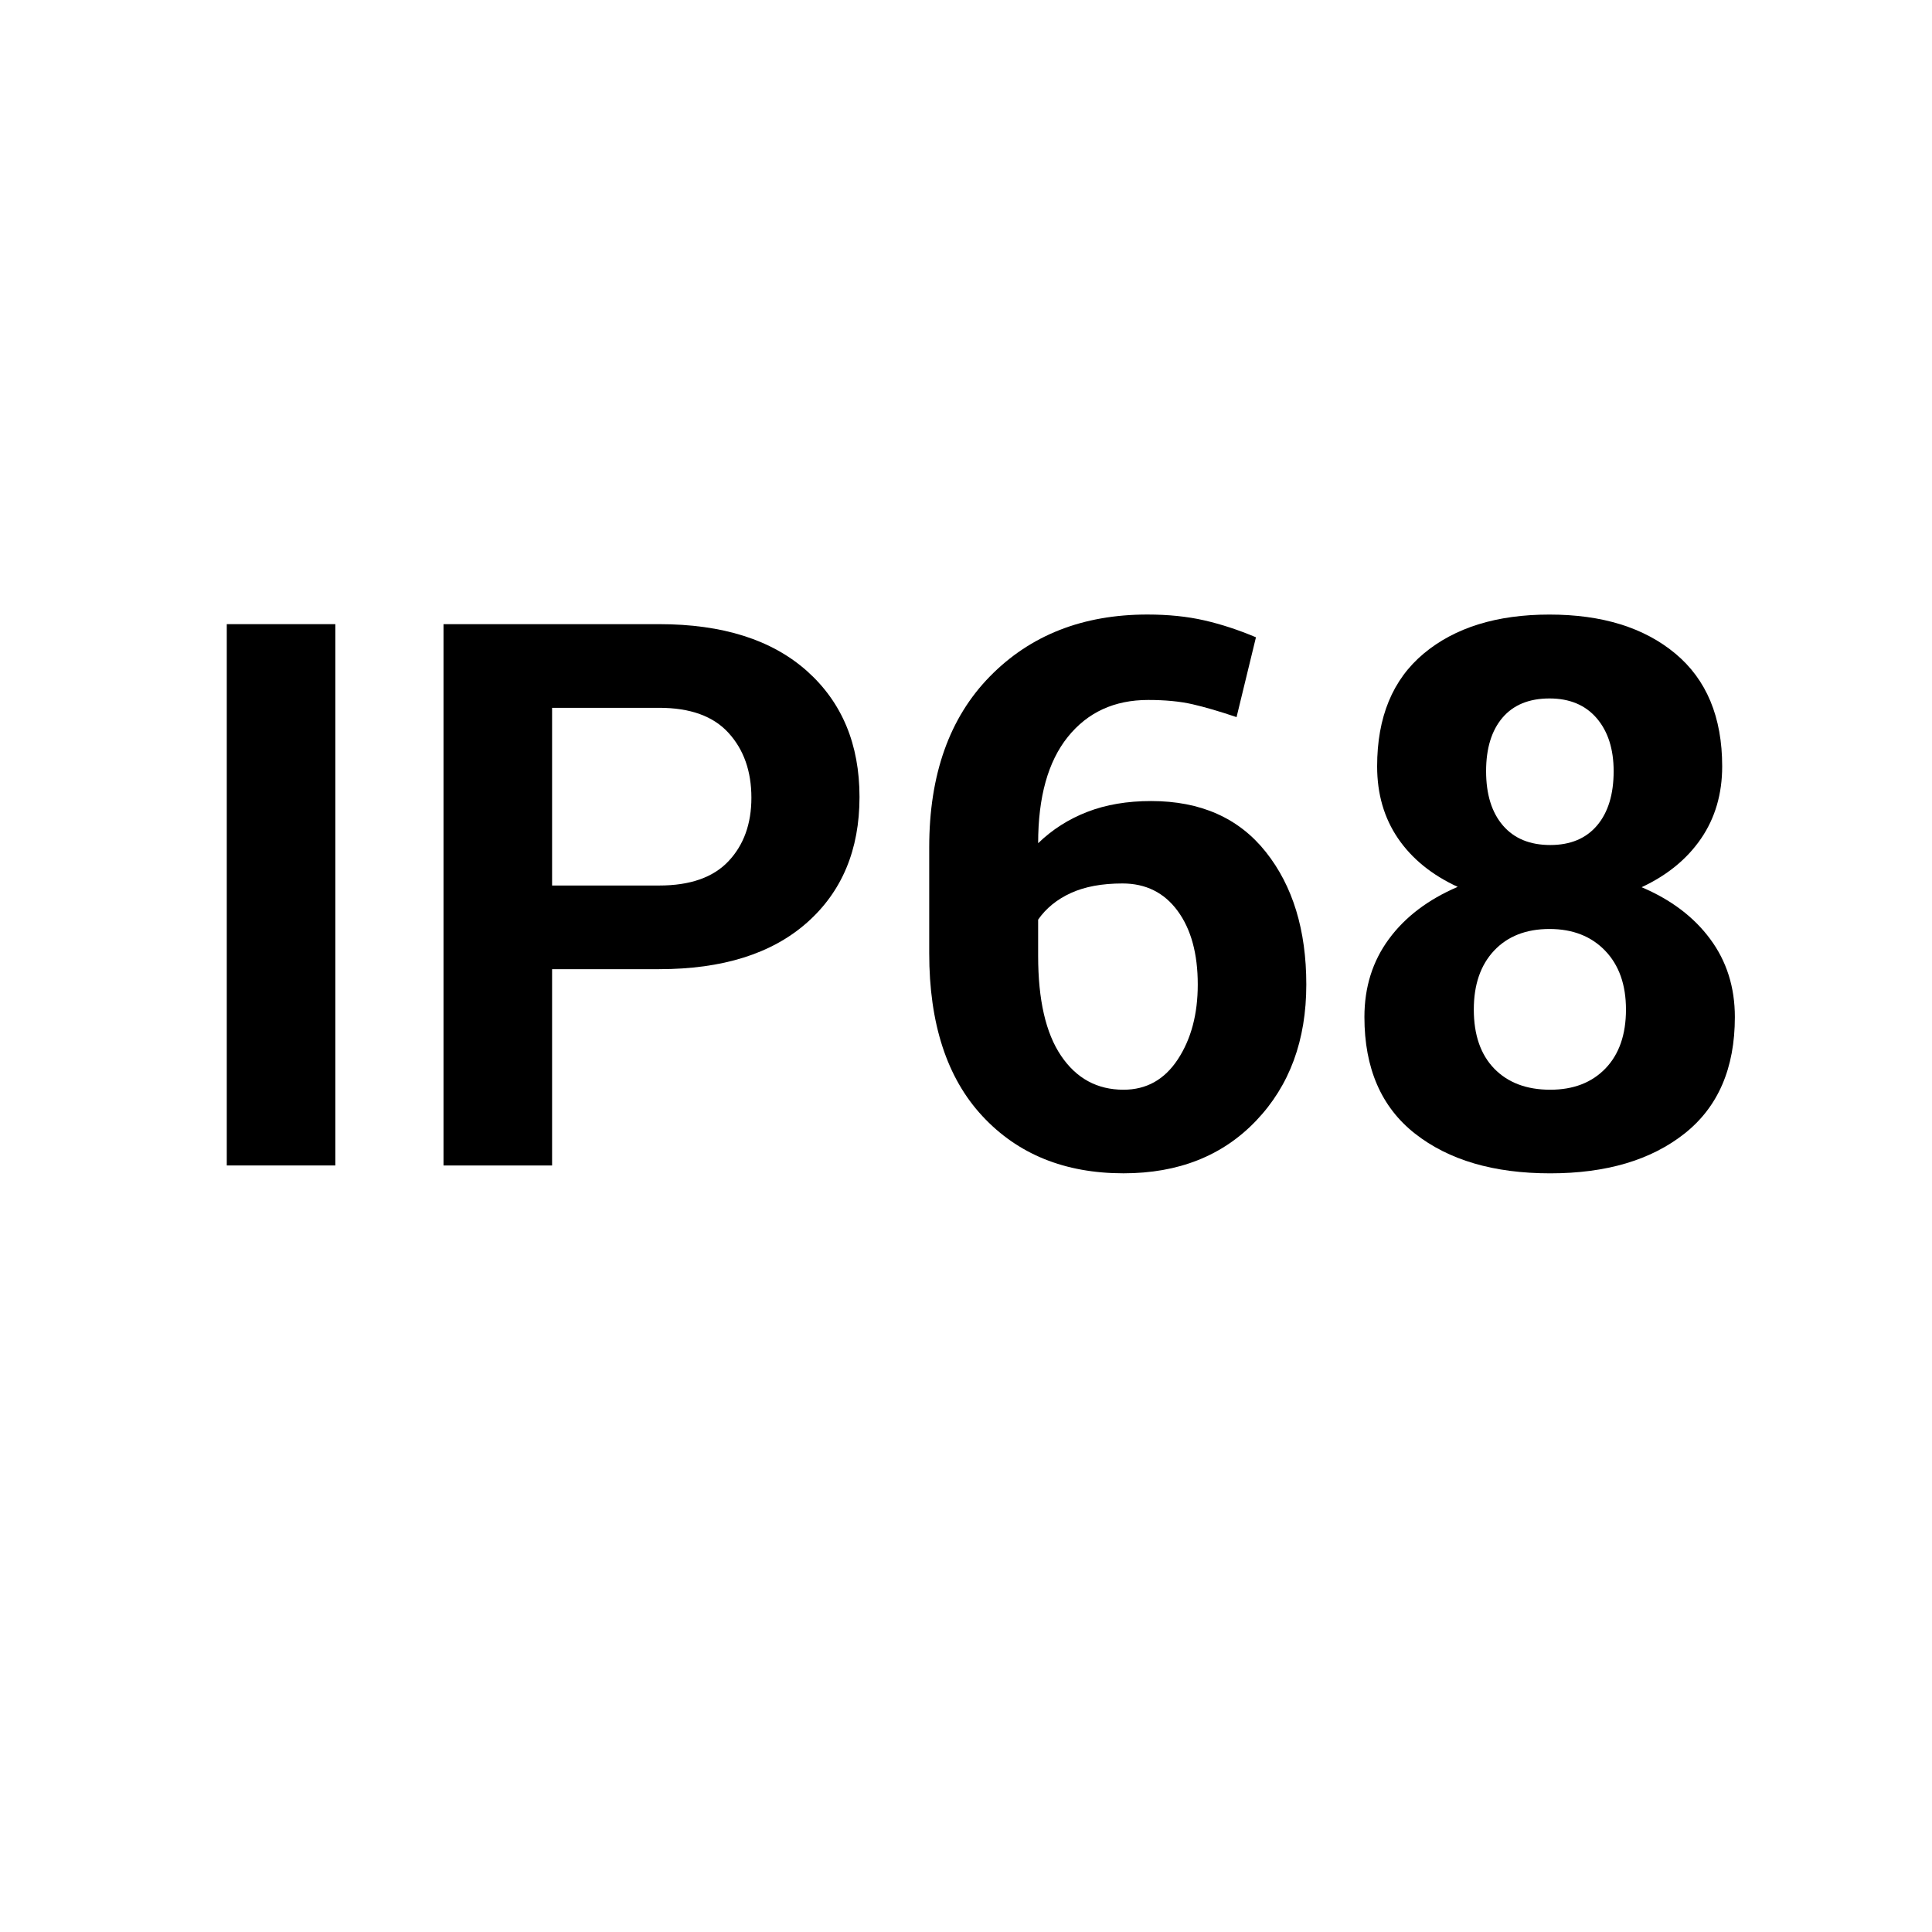
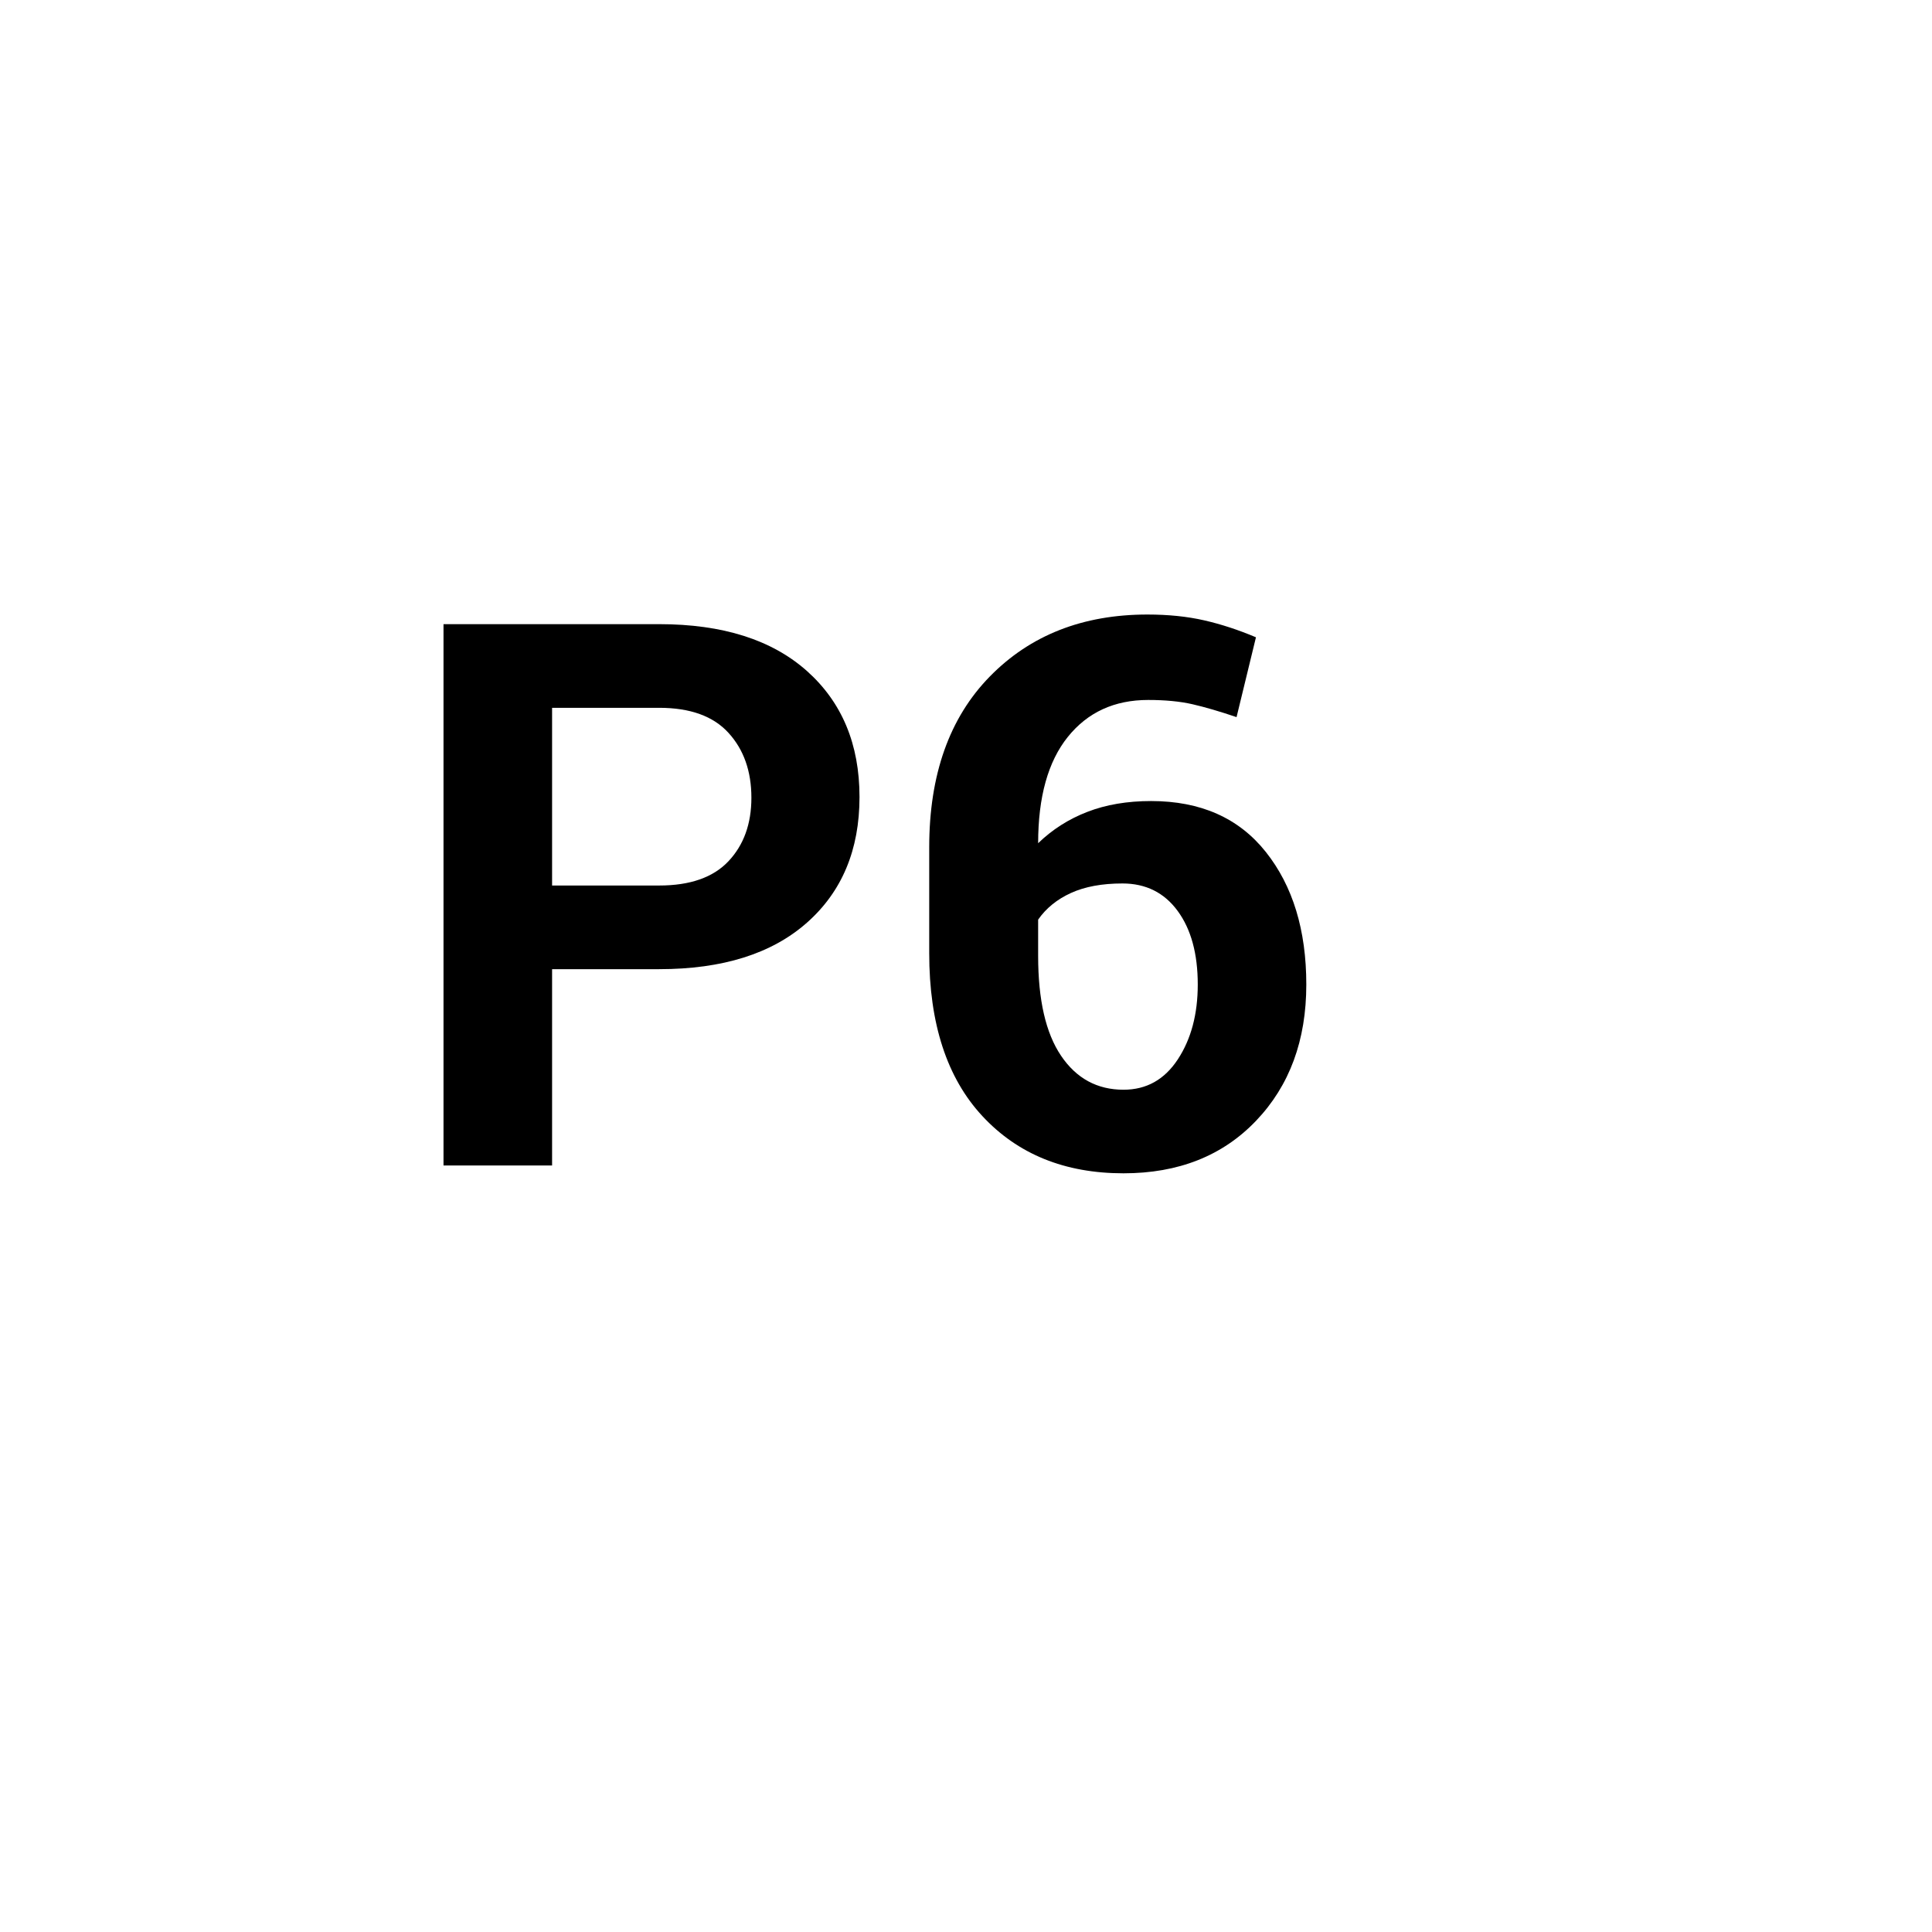
<svg xmlns="http://www.w3.org/2000/svg" version="1.1" id="Layer_1" x="0px" y="0px" width="50px" height="50px" viewBox="0 0 50 50" style="enable-background:new 0 0 50 50;" xml:space="preserve">
  <g>
    <path d="M29.695,15.904c0.541,0,1.029,0.05,1.467,0.15c0.438,0.1,0.885,0.246,1.342,0.439   l-0.502,2.066c-0.438-0.148-0.817-0.259-1.139-0.333c-0.322-0.074-0.705-0.111-1.148-0.111   c-0.875,0-1.568,0.319-2.08,0.956c-0.512,0.637-0.768,1.554-0.768,2.751   c0.366-0.354,0.791-0.625,1.274-0.811c0.482-0.187,1.032-0.28,1.65-0.28   c1.28,0,2.27,0.439,2.968,1.317s1.048,2.022,1.048,3.432c0,1.442-0.433,2.617-1.299,3.524   c-0.865,0.907-2.009,1.361-3.432,1.361c-1.519,0-2.736-0.494-3.653-1.482   c-0.917-0.987-1.375-2.392-1.375-4.214v-2.741c0-1.879,0.523-3.353,1.569-4.421   S28.022,15.904,29.695,15.904z M29.049,22.864c-0.528,0-0.972,0.082-1.332,0.246   s-0.644,0.394-0.85,0.69v0.937c0,1.14,0.197,2.001,0.594,2.587   c0.396,0.586,0.935,0.878,1.616,0.878c0.593,0,1.061-0.262,1.405-0.786   c0.344-0.524,0.516-1.17,0.516-1.936c0-0.798-0.174-1.434-0.521-1.906   C30.13,23.101,29.653,22.864,29.049,22.864z" />
-     <path d="M44.57,19.833c0,0.714-0.183,1.337-0.546,1.868c-0.363,0.531-0.877,0.951-1.539,1.26   c0.759,0.322,1.352,0.769,1.775,1.342c0.425,0.573,0.638,1.245,0.638,2.018   c0,1.326-0.435,2.331-1.304,3.017c-0.868,0.686-2.026,1.028-3.475,1.028   c-1.461,0-2.627-0.343-3.499-1.028s-1.309-1.69-1.309-3.017c0-0.773,0.211-1.445,0.633-2.018   c0.421-0.573,1.015-1.023,1.781-1.351c-0.67-0.309-1.185-0.728-1.545-1.255   c-0.36-0.528-0.54-1.149-0.54-1.863c0-1.274,0.401-2.248,1.206-2.92s1.889-1.009,3.253-1.009   s2.45,0.336,3.258,1.009S44.57,18.559,44.57,19.833z M42.08,26.127   c0-0.644-0.181-1.152-0.541-1.525c-0.36-0.373-0.84-0.56-1.438-0.56   c-0.604,0-1.083,0.187-1.434,0.56c-0.351,0.374-0.525,0.882-0.525,1.525   c0,0.656,0.177,1.167,0.53,1.53c0.354,0.363,0.837,0.545,1.448,0.545   c0.599,0,1.074-0.183,1.429-0.55C41.902,27.285,42.08,26.777,42.08,26.127z M41.761,19.959   c0-0.573-0.146-1.029-0.438-1.371c-0.293-0.341-0.7-0.512-1.222-0.512   c-0.527,0-0.933,0.166-1.216,0.497c-0.283,0.332-0.425,0.793-0.425,1.385   c0,0.599,0.145,1.067,0.435,1.405c0.289,0.337,0.698,0.506,1.226,0.506   c0.521,0,0.925-0.169,1.211-0.506C41.618,21.025,41.761,20.557,41.761,19.959z" />
  </g>
-   <path d="M8.678,30.162H5.869V16.153h2.81V30.162z" />
  <path d="M14.288,25.082v5.08H11.478V16.153h5.58c1.643,0,2.917,0.404,3.825,1.212  c0.907,0.809,1.361,1.895,1.361,3.262c0,1.366-0.454,2.45-1.361,3.252c-0.908,0.803-2.183,1.203-3.825,1.203  H14.288z M14.288,22.917h2.771c0.802,0,1.4-0.21,1.795-0.63c0.395-0.42,0.592-0.967,0.592-1.641  c0-0.686-0.197-1.246-0.592-1.679c-0.395-0.434-0.993-0.649-1.795-0.649h-2.771V22.917z" />
</svg>